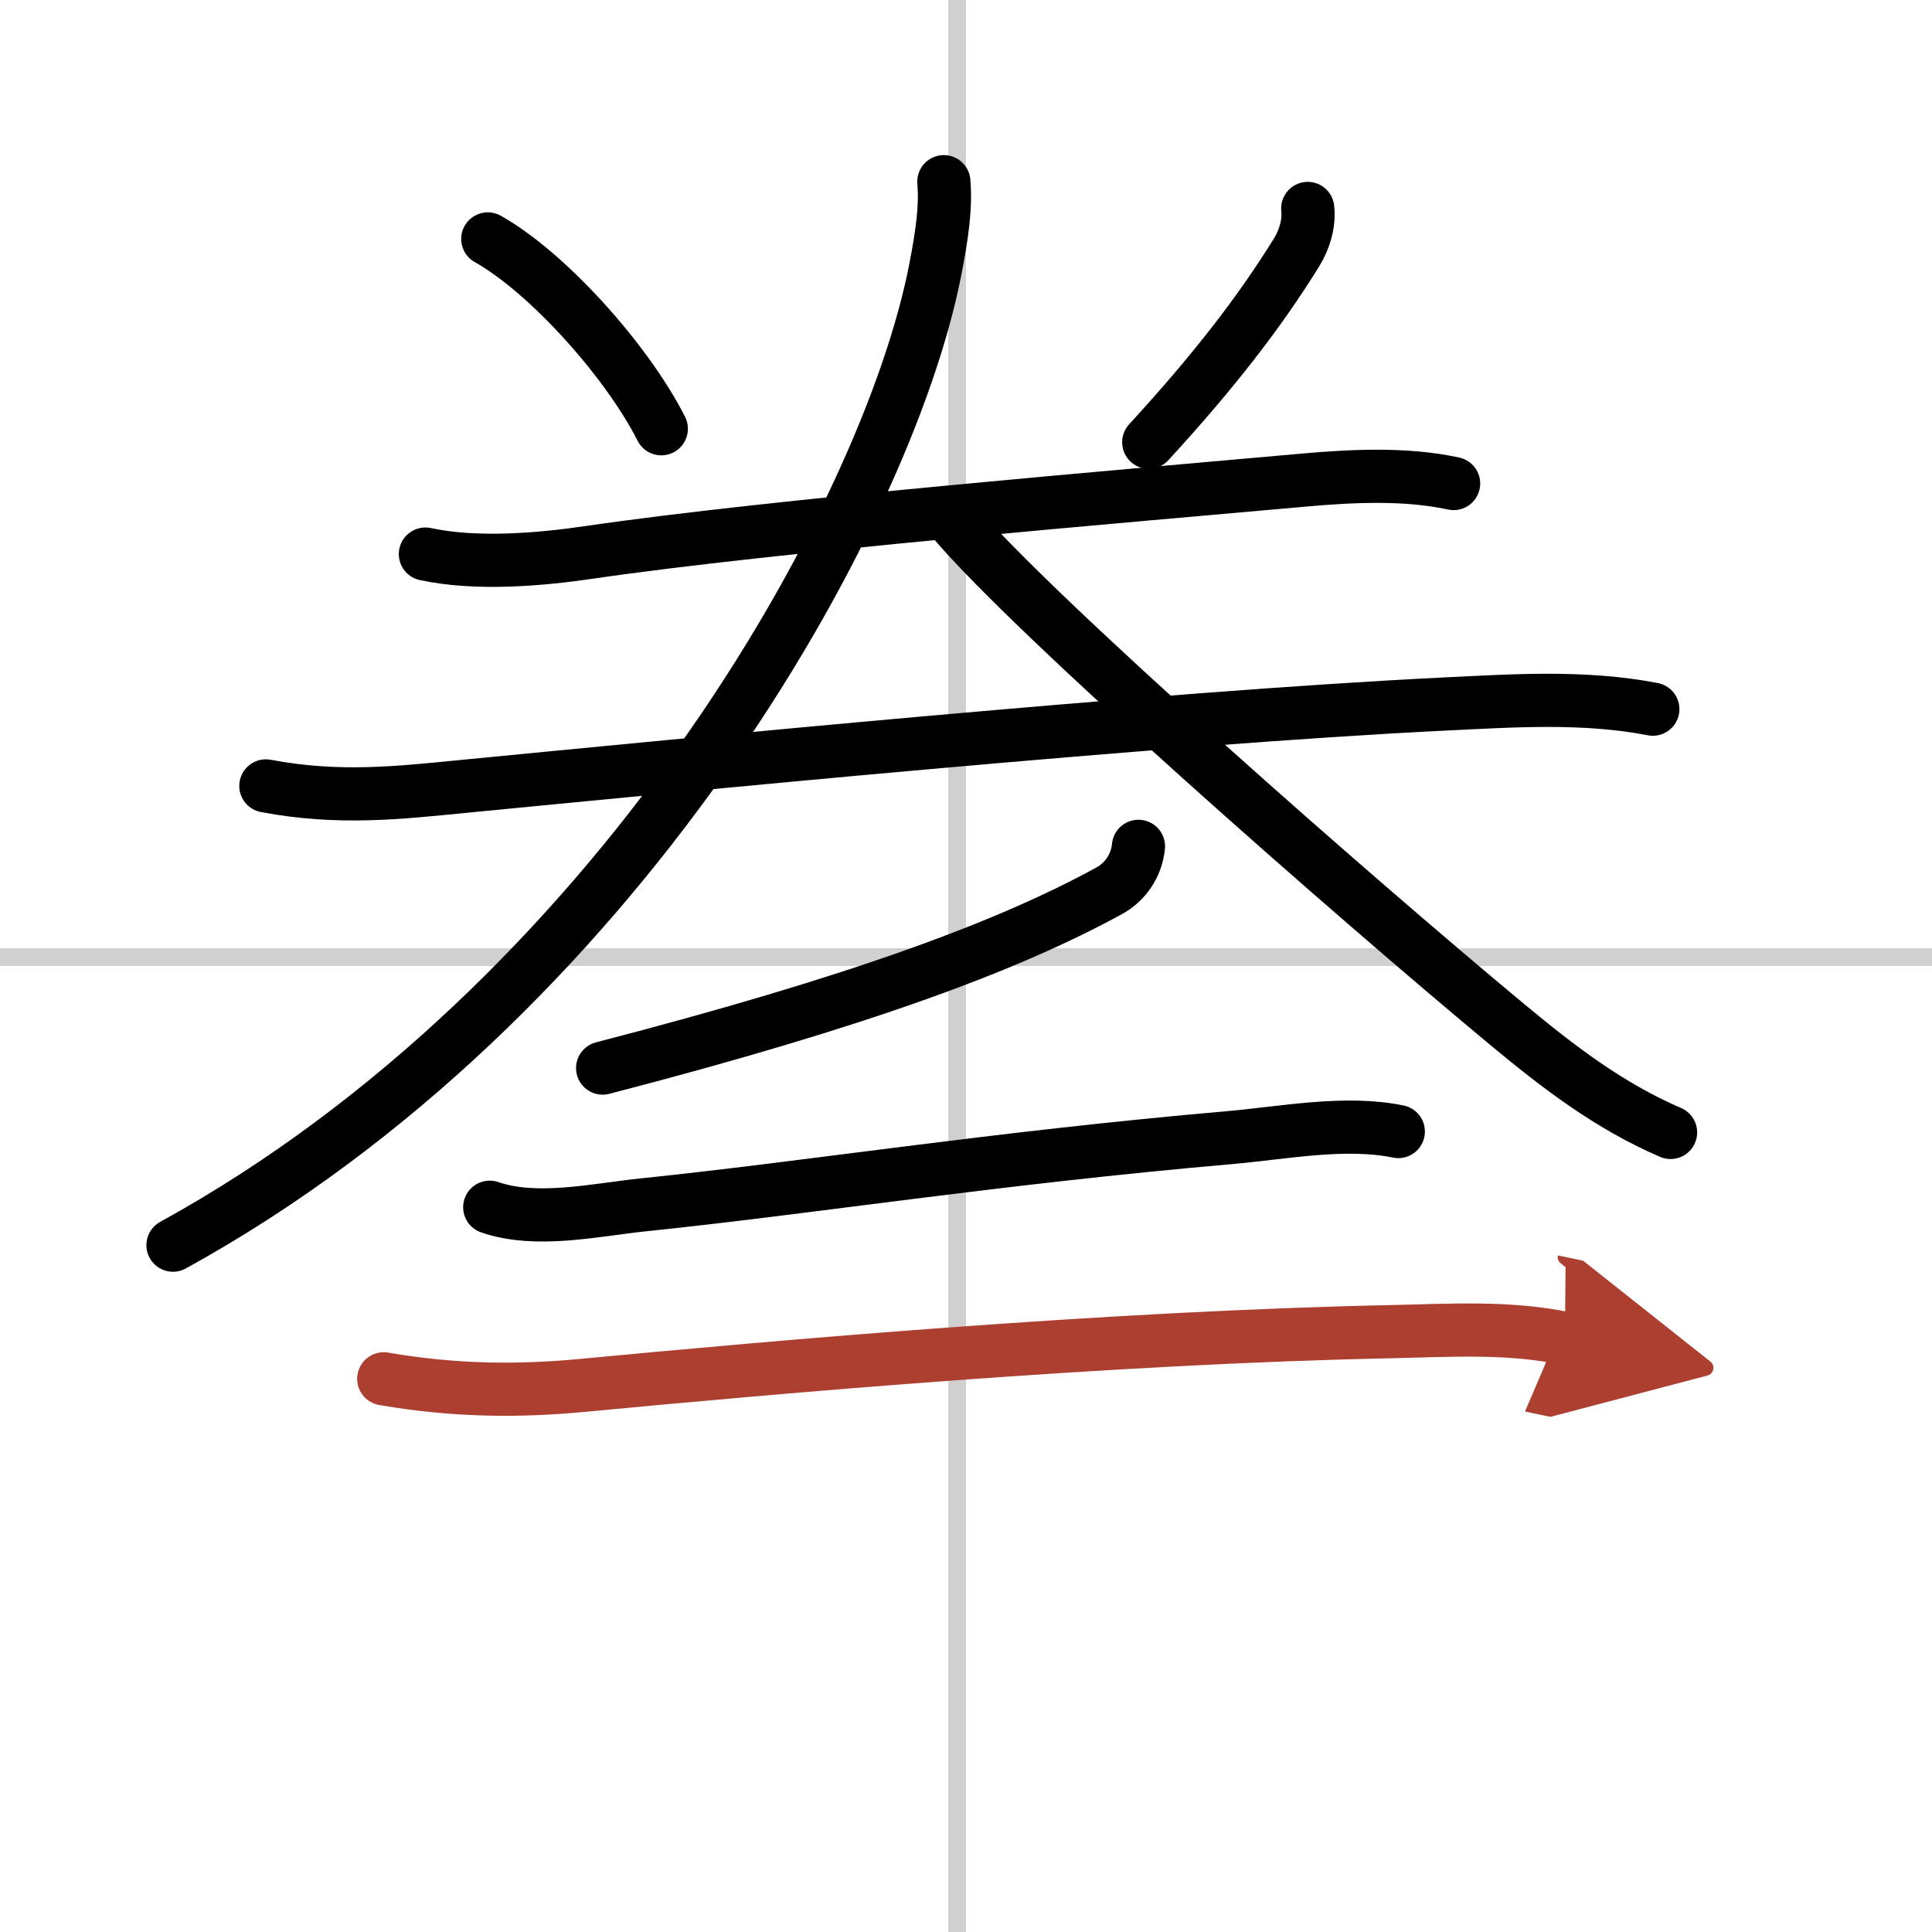
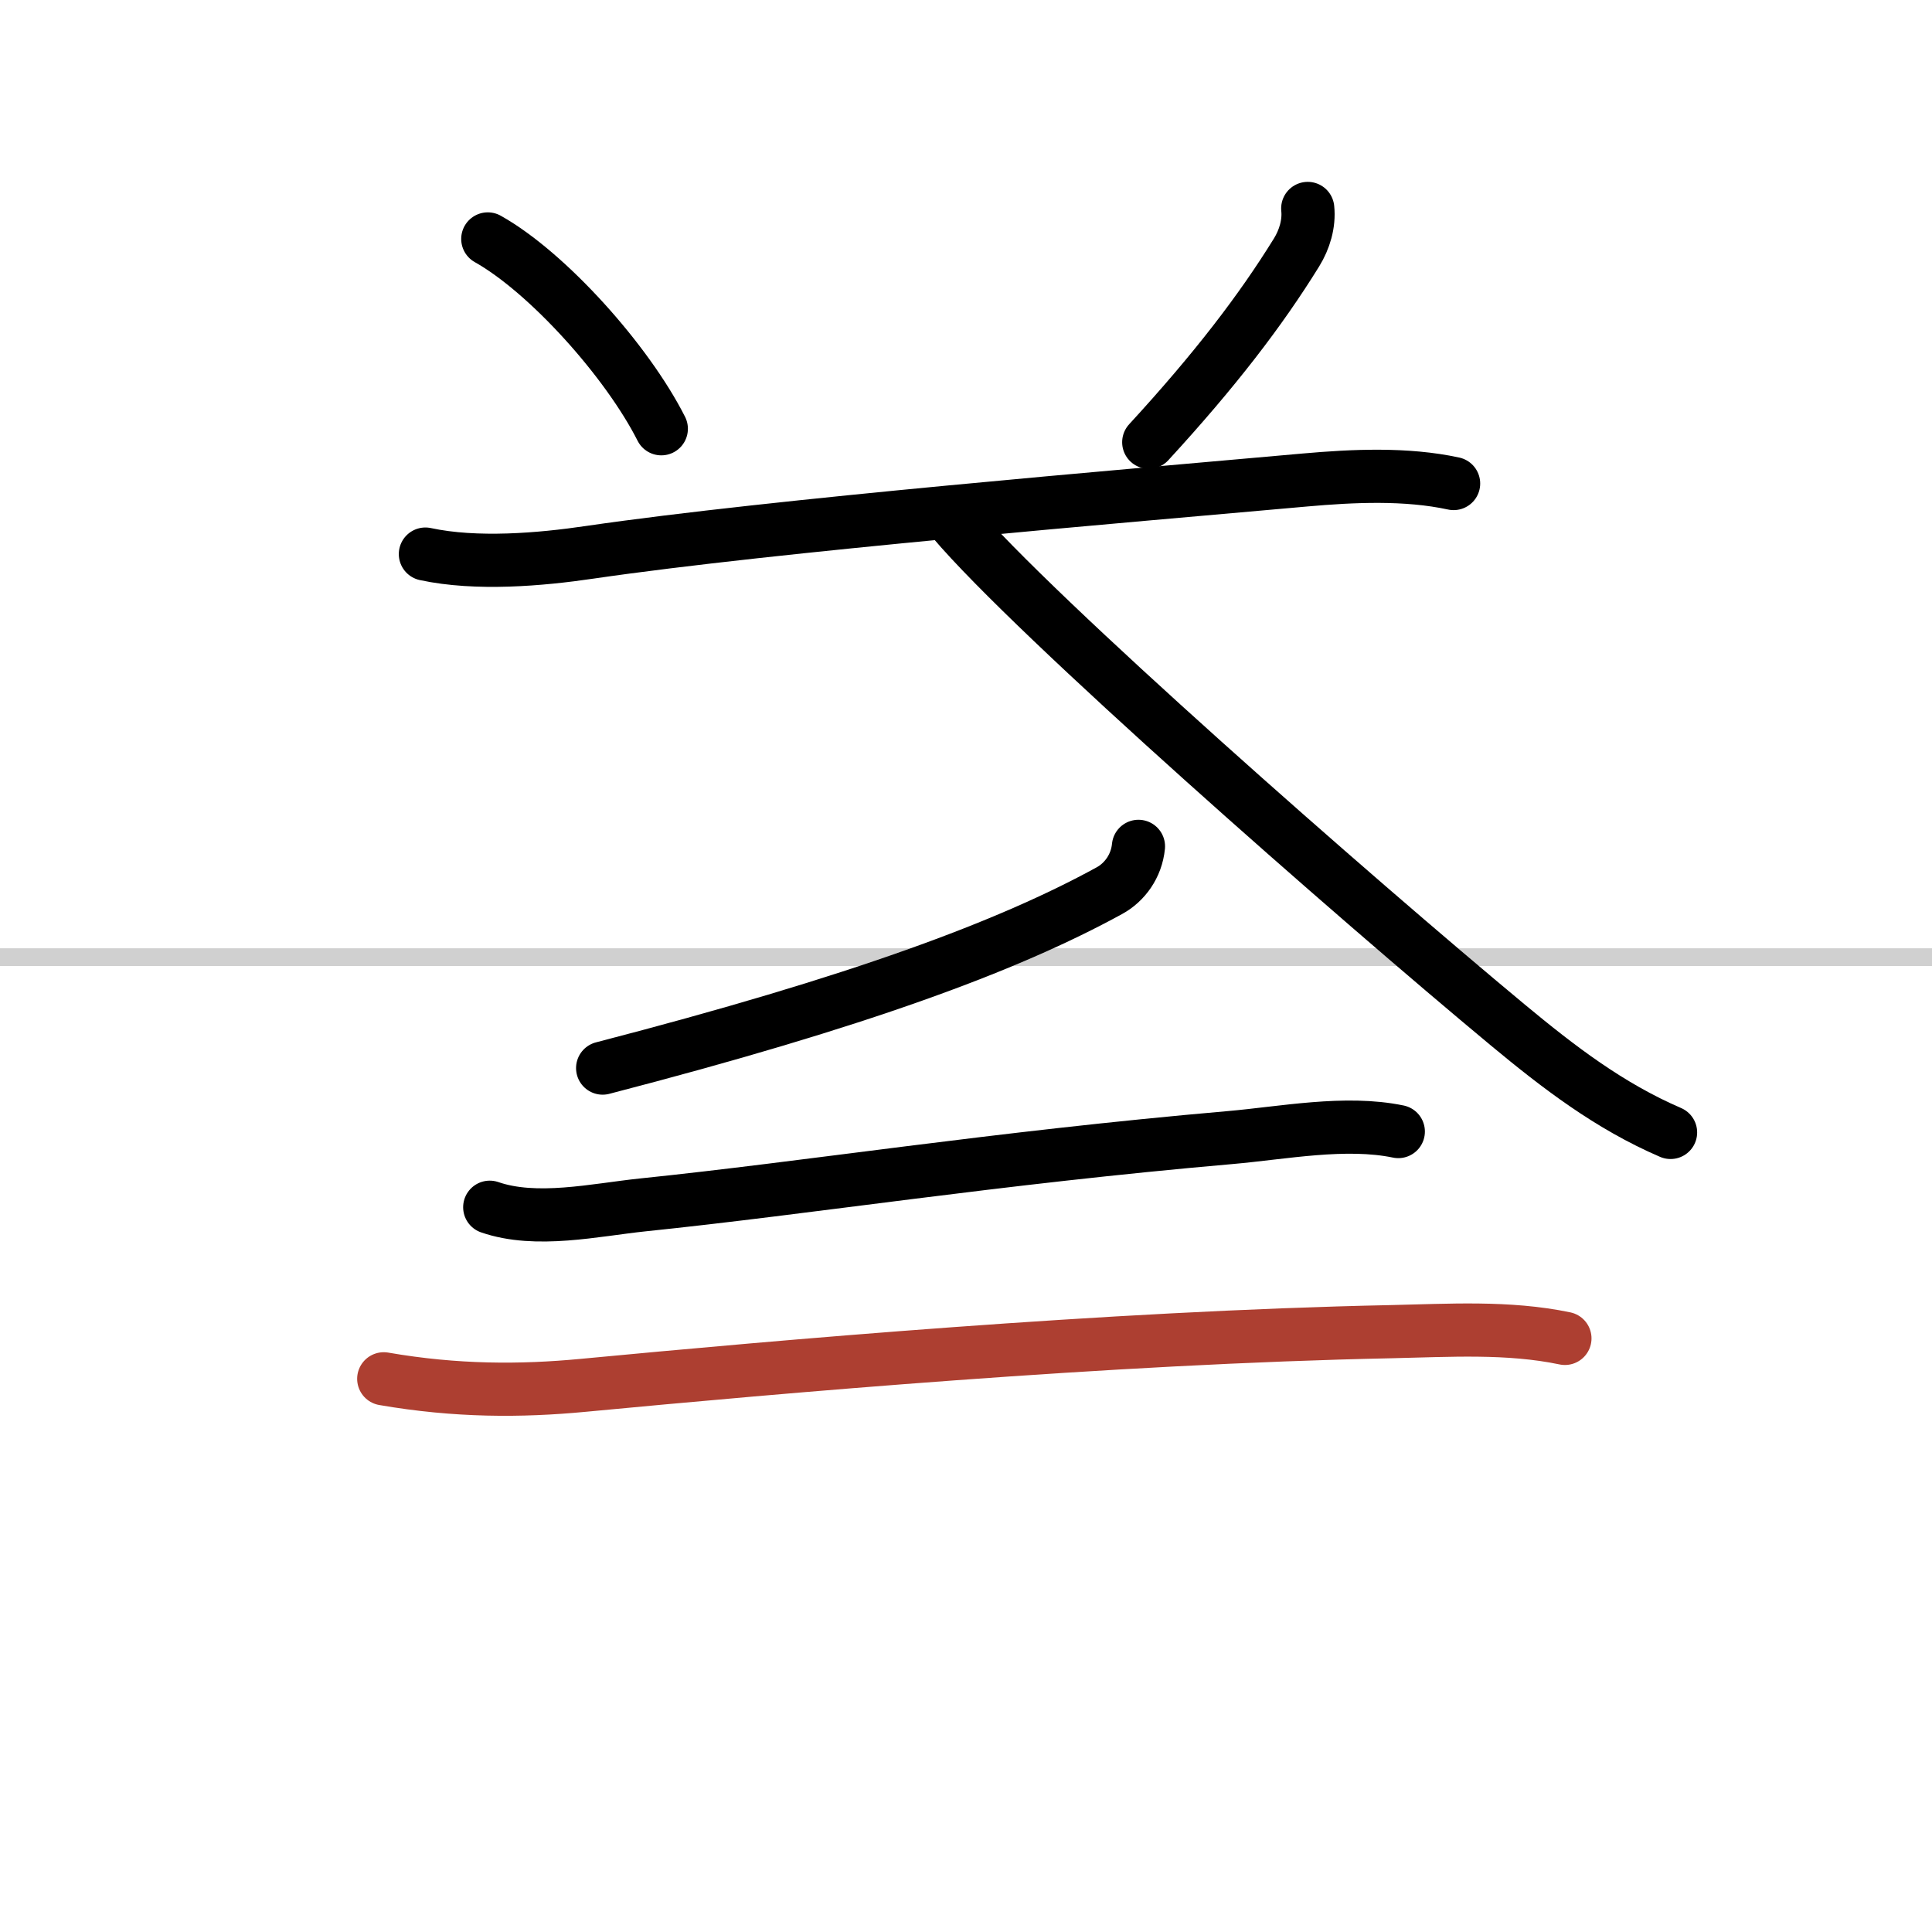
<svg xmlns="http://www.w3.org/2000/svg" width="400" height="400" viewBox="0 0 109 109">
  <defs>
    <marker id="a" markerWidth="4" orient="auto" refX="1" refY="5" viewBox="0 0 10 10">
-       <polyline points="0 0 10 5 0 10 1 5" fill="#ad3f31" stroke="#ad3f31" />
-     </marker>
+       </marker>
  </defs>
  <g fill="none" stroke="#000" stroke-linecap="round" stroke-linejoin="round" stroke-width="3">
    <rect width="100%" height="100%" fill="#fff" stroke="#fff" />
-     <line x1="54" x2="54" y2="109" stroke="#d0d0d0" stroke-width="1" />
    <line x2="109" y1="54" y2="54" stroke="#d0d0d0" stroke-width="1" />
    <path d="m27.52 13.48c3.37 1.89 7.86 6.89 9.79 10.71" />
    <path d="m73.78 11.76c0.09 0.86-0.18 1.75-0.63 2.48-2.02 3.27-4.6 6.64-8.34 10.71" />
    <path d="m24 31.26c2.88 0.62 6.5 0.31 9.27-0.1 10.48-1.53 30.1-3.16 40.36-4.08 2.71-0.24 5.7-0.38 8.38 0.2" />
-     <path d="m15 44.34c4.12 0.78 7.54 0.38 11.12 0.03 12.2-1.18 39.25-3.86 55.38-4.65 3.92-0.19 7.87-0.46 11.75 0.29" />
-     <path d="m53.25 10.25c0.12 1.43-0.09 2.94-0.49 5-2.75 14-18 41.25-43 55" />
    <path d="m53.75 29.35c4.62 5.46 22.64 21.27 31.32 28.48 2.87 2.38 5.72 4.57 9.18 6.06" />
    <path d="M64.23,47.75c-0.11,1.12-0.78,2.03-1.64,2.5C56.88,53.38,48.5,56.5,34,60.26" />
    <path d="m27.63 68.11c2.63 0.91 5.95 0.15 8.62-0.13 9.41-0.97 19.83-2.64 33.15-3.8 2.99-0.26 6.5-0.96 9.49-0.34" />
    <path d="m21.65 77.79c4.1 0.71 7.74 0.7 11.23 0.37 11.08-1.05 29.61-2.7 45.62-3.03 3.24-0.07 6.59-0.29 9.79 0.38" marker-end="url(#a)" stroke="#ad3f31" />
  </g>
</svg>